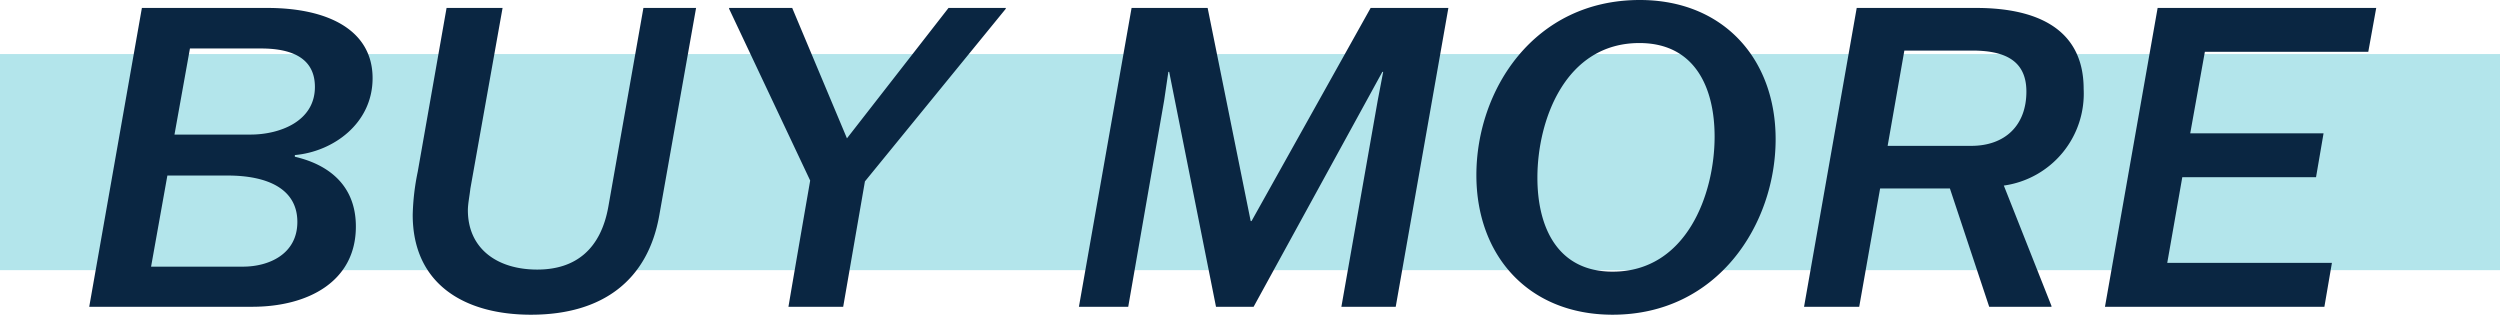
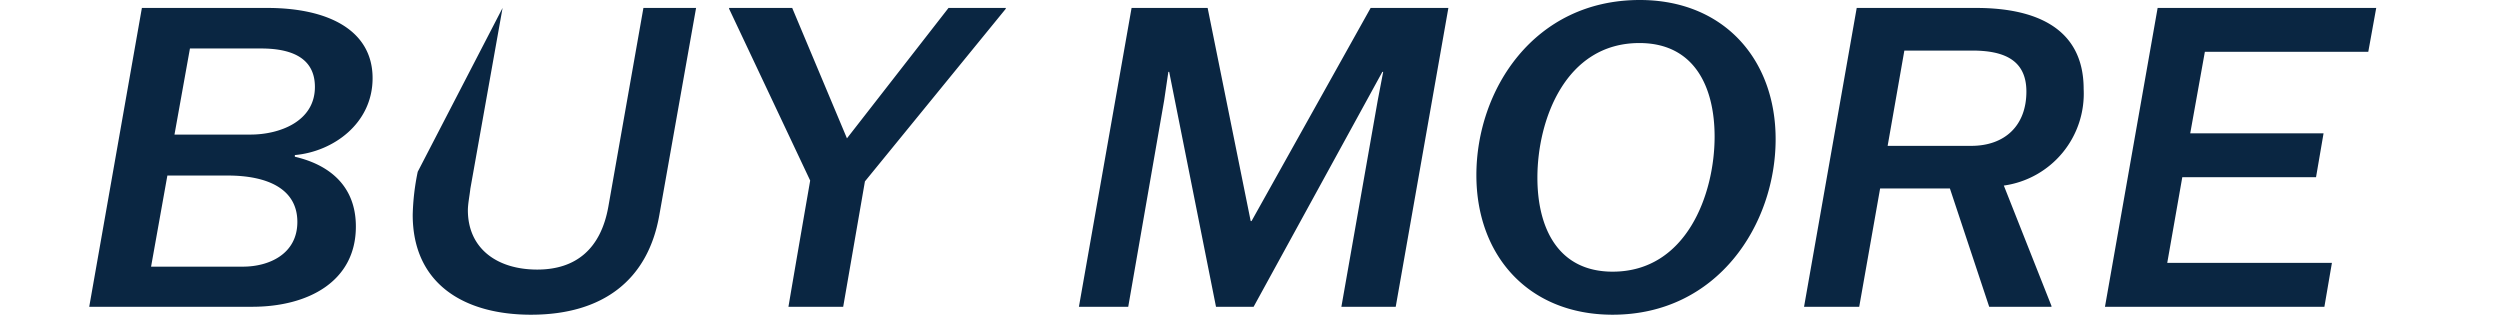
<svg xmlns="http://www.w3.org/2000/svg" width="239.266" height="30.12" viewBox="0 0 239.266 30.12">
  <g id="Group_30820" data-name="Group 30820" transform="translate(-108 11179.36)">
-     <path id="Path_110169" data-name="Path 110169" d="M0,0H239.266V20.683H0Z" transform="translate(108 -11174.187)" fill="#b3e5eb" />
-     <path id="Path_110170" data-name="Path 110170" d="M-108.14,0h15.6c5.32,0,9.92-2.4,9.92-7.68,0-5.08-4.32-6.32-5.84-6.68v-.16c3.64-.32,7.44-3,7.44-7.36,0-4.56-4.2-6.72-10.08-6.72h-12ZM-94.9-12.56c3.84,0,6.68,1.28,6.68,4.44,0,3.08-2.72,4.28-5.2,4.28h-8.8l1.56-8.72Zm-3.6-12.16h6.8c3.32,0,5.16,1.16,5.16,3.68,0,3.32-3.4,4.56-6.16,4.56h-7.28Zm48.44-3.88H-55.1L-58.46-9.56c-.72,4-3.08,6-6.8,6-3.88,0-6.64-2.04-6.64-5.68,0-.6.16-1.36.24-2.08l3.08-17.28h-5.36L-76.7-12.92a22.5,22.5,0,0,0-.48,4.12c0,6.64,4.96,9.56,11.32,9.56,6.92,0,11.2-3.36,12.28-9.52Zm3.16,0v.08l7.76,16.44C-40.62-3.56-41.22,0-41.22,0h5.24l2.08-12,13.48-16.52v-.08H-25.9l-9.72,12.48L-40.86-28.6ZM-13.42,0H-8.7l3.44-19.76.4-2.72h.08L-.3,0H3.3L15.62-22.48h.08l-.52,2.72L11.7,0h5.2l5.04-28.6H14.5L3.1-8.2H3.02L-1.1-28.6H-8.38ZM37.66.76c10.08,0,15.6-8.68,15.6-16.8,0-7.68-5-13.32-13-13.32-10.16,0-15.64,8.64-15.64,16.76C24.62-4.88,29.62.76,37.66.76Zm0-4.12c-5.24,0-7.2-4.2-7.2-9,0-5.52,2.68-12.88,9.76-12.88,5.24,0,7.2,4.16,7.2,8.96C47.42-10.8,44.74-3.36,37.66-3.36ZM79.66,0V-.08L75.1-11.6a8.882,8.882,0,0,0,7.64-9.24c0-6.24-5.24-7.76-10.28-7.76H61.02L55.98,0h5.28l2-11.32h6.68L73.7,0ZM65.58-24.52h6.48c2.84,0,5.2.76,5.2,3.92,0,3.28-2.08,5.2-5.28,5.2h-8Zm28.76.12h15.64l.76-4.2H89.82L84.78,0h21l.72-4.2H90.74l1.44-8.2h12.8l.72-4.2H92.94Z" transform="translate(224.679 -11150)" fill="#0a2642" />
+     <path id="Path_110170" data-name="Path 110170" d="M-108.14,0h15.6c5.32,0,9.92-2.4,9.92-7.68,0-5.08-4.32-6.32-5.84-6.68v-.16c3.64-.32,7.44-3,7.44-7.36,0-4.56-4.2-6.72-10.08-6.72h-12ZM-94.9-12.56c3.84,0,6.68,1.28,6.68,4.44,0,3.08-2.72,4.28-5.2,4.28h-8.8l1.56-8.72Zm-3.6-12.16h6.8c3.32,0,5.16,1.16,5.16,3.68,0,3.32-3.4,4.56-6.16,4.56h-7.28Zm48.44-3.88H-55.1L-58.46-9.56c-.72,4-3.08,6-6.8,6-3.88,0-6.64-2.04-6.64-5.68,0-.6.16-1.36.24-2.08l3.08-17.28L-76.7-12.92a22.5,22.5,0,0,0-.48,4.12c0,6.64,4.96,9.56,11.32,9.56,6.92,0,11.2-3.36,12.28-9.52Zm3.16,0v.08l7.76,16.44C-40.62-3.56-41.22,0-41.22,0h5.24l2.08-12,13.48-16.52v-.08H-25.9l-9.72,12.48L-40.86-28.6ZM-13.42,0H-8.7l3.44-19.76.4-2.72h.08L-.3,0H3.3L15.62-22.48h.08l-.52,2.72L11.7,0h5.2l5.04-28.6H14.5L3.1-8.2H3.02L-1.1-28.6H-8.38ZM37.66.76c10.08,0,15.6-8.68,15.6-16.8,0-7.68-5-13.32-13-13.32-10.16,0-15.64,8.64-15.64,16.76C24.62-4.88,29.62.76,37.66.76Zm0-4.12c-5.24,0-7.2-4.2-7.2-9,0-5.52,2.68-12.88,9.76-12.88,5.24,0,7.2,4.16,7.2,8.96C47.42-10.8,44.74-3.36,37.66-3.36ZM79.66,0V-.08L75.1-11.6a8.882,8.882,0,0,0,7.64-9.24c0-6.24-5.24-7.76-10.28-7.76H61.02L55.98,0h5.28l2-11.32h6.68L73.7,0ZM65.58-24.52h6.48c2.84,0,5.2.76,5.2,3.92,0,3.28-2.08,5.2-5.28,5.2h-8Zm28.76.12h15.64l.76-4.2H89.82L84.78,0h21l.72-4.2H90.74l1.44-8.2h12.8l.72-4.2H92.94Z" transform="translate(224.679 -11150)" fill="#0a2642" />
  </g>
</svg>